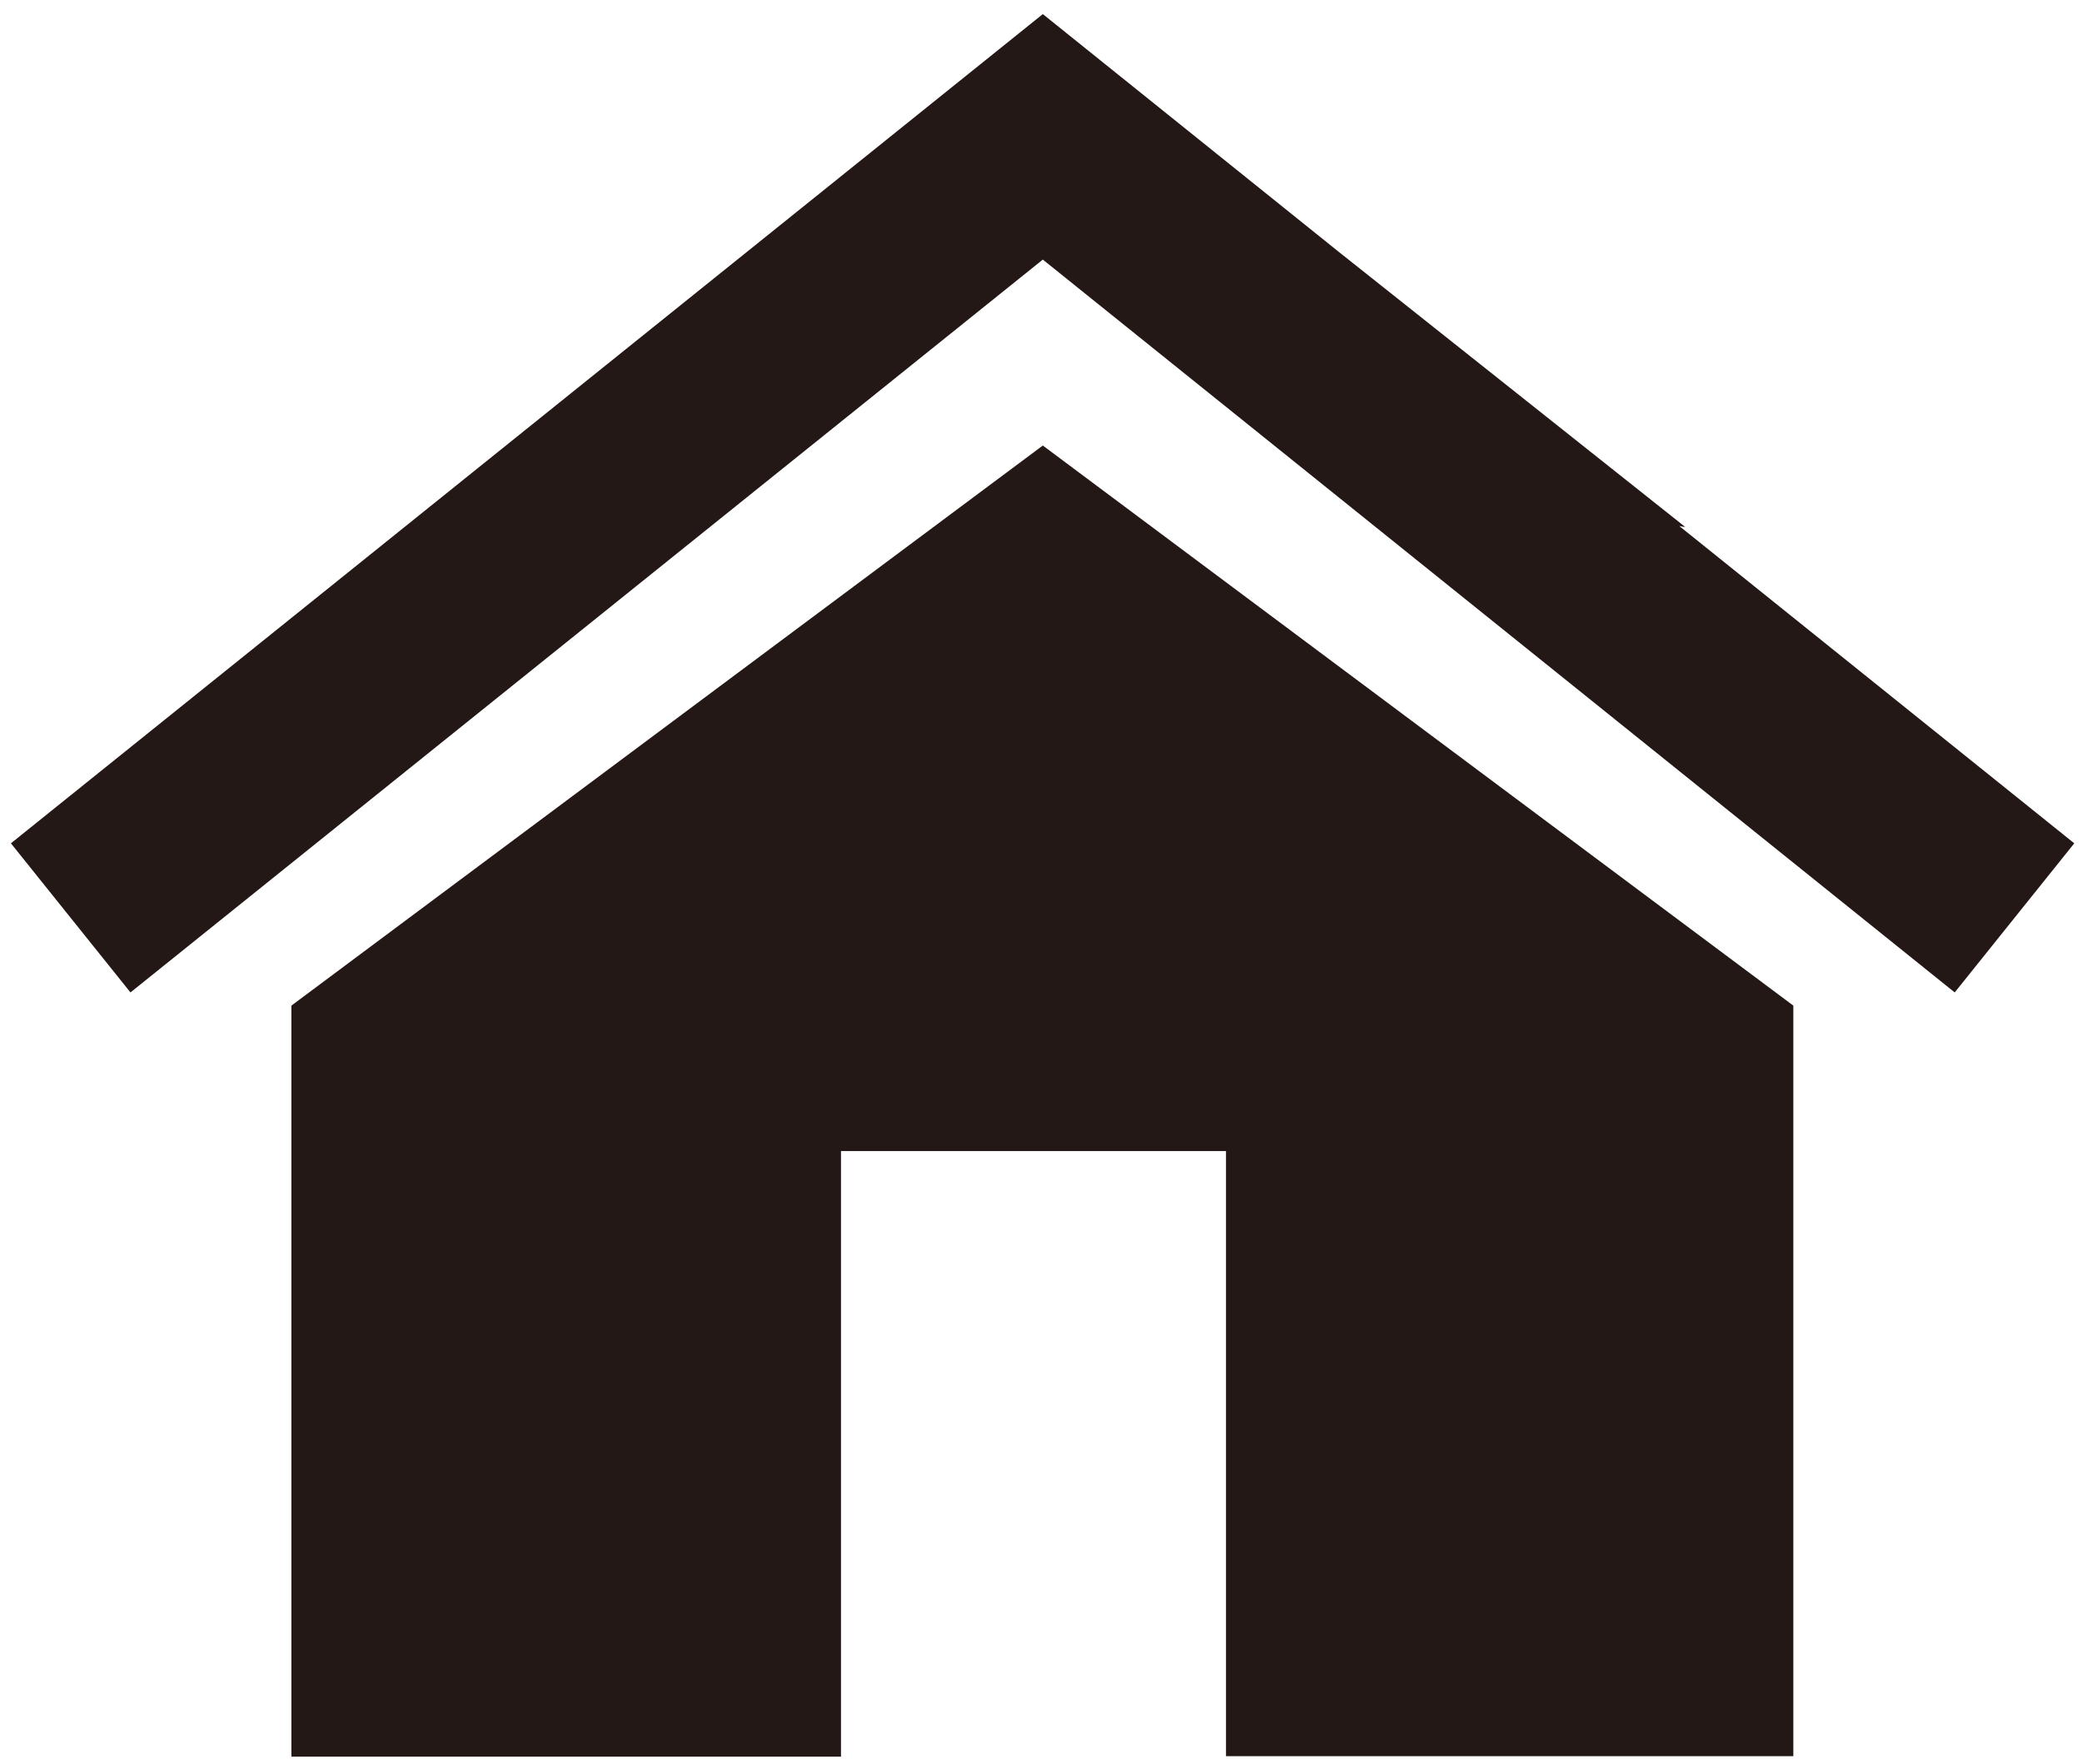
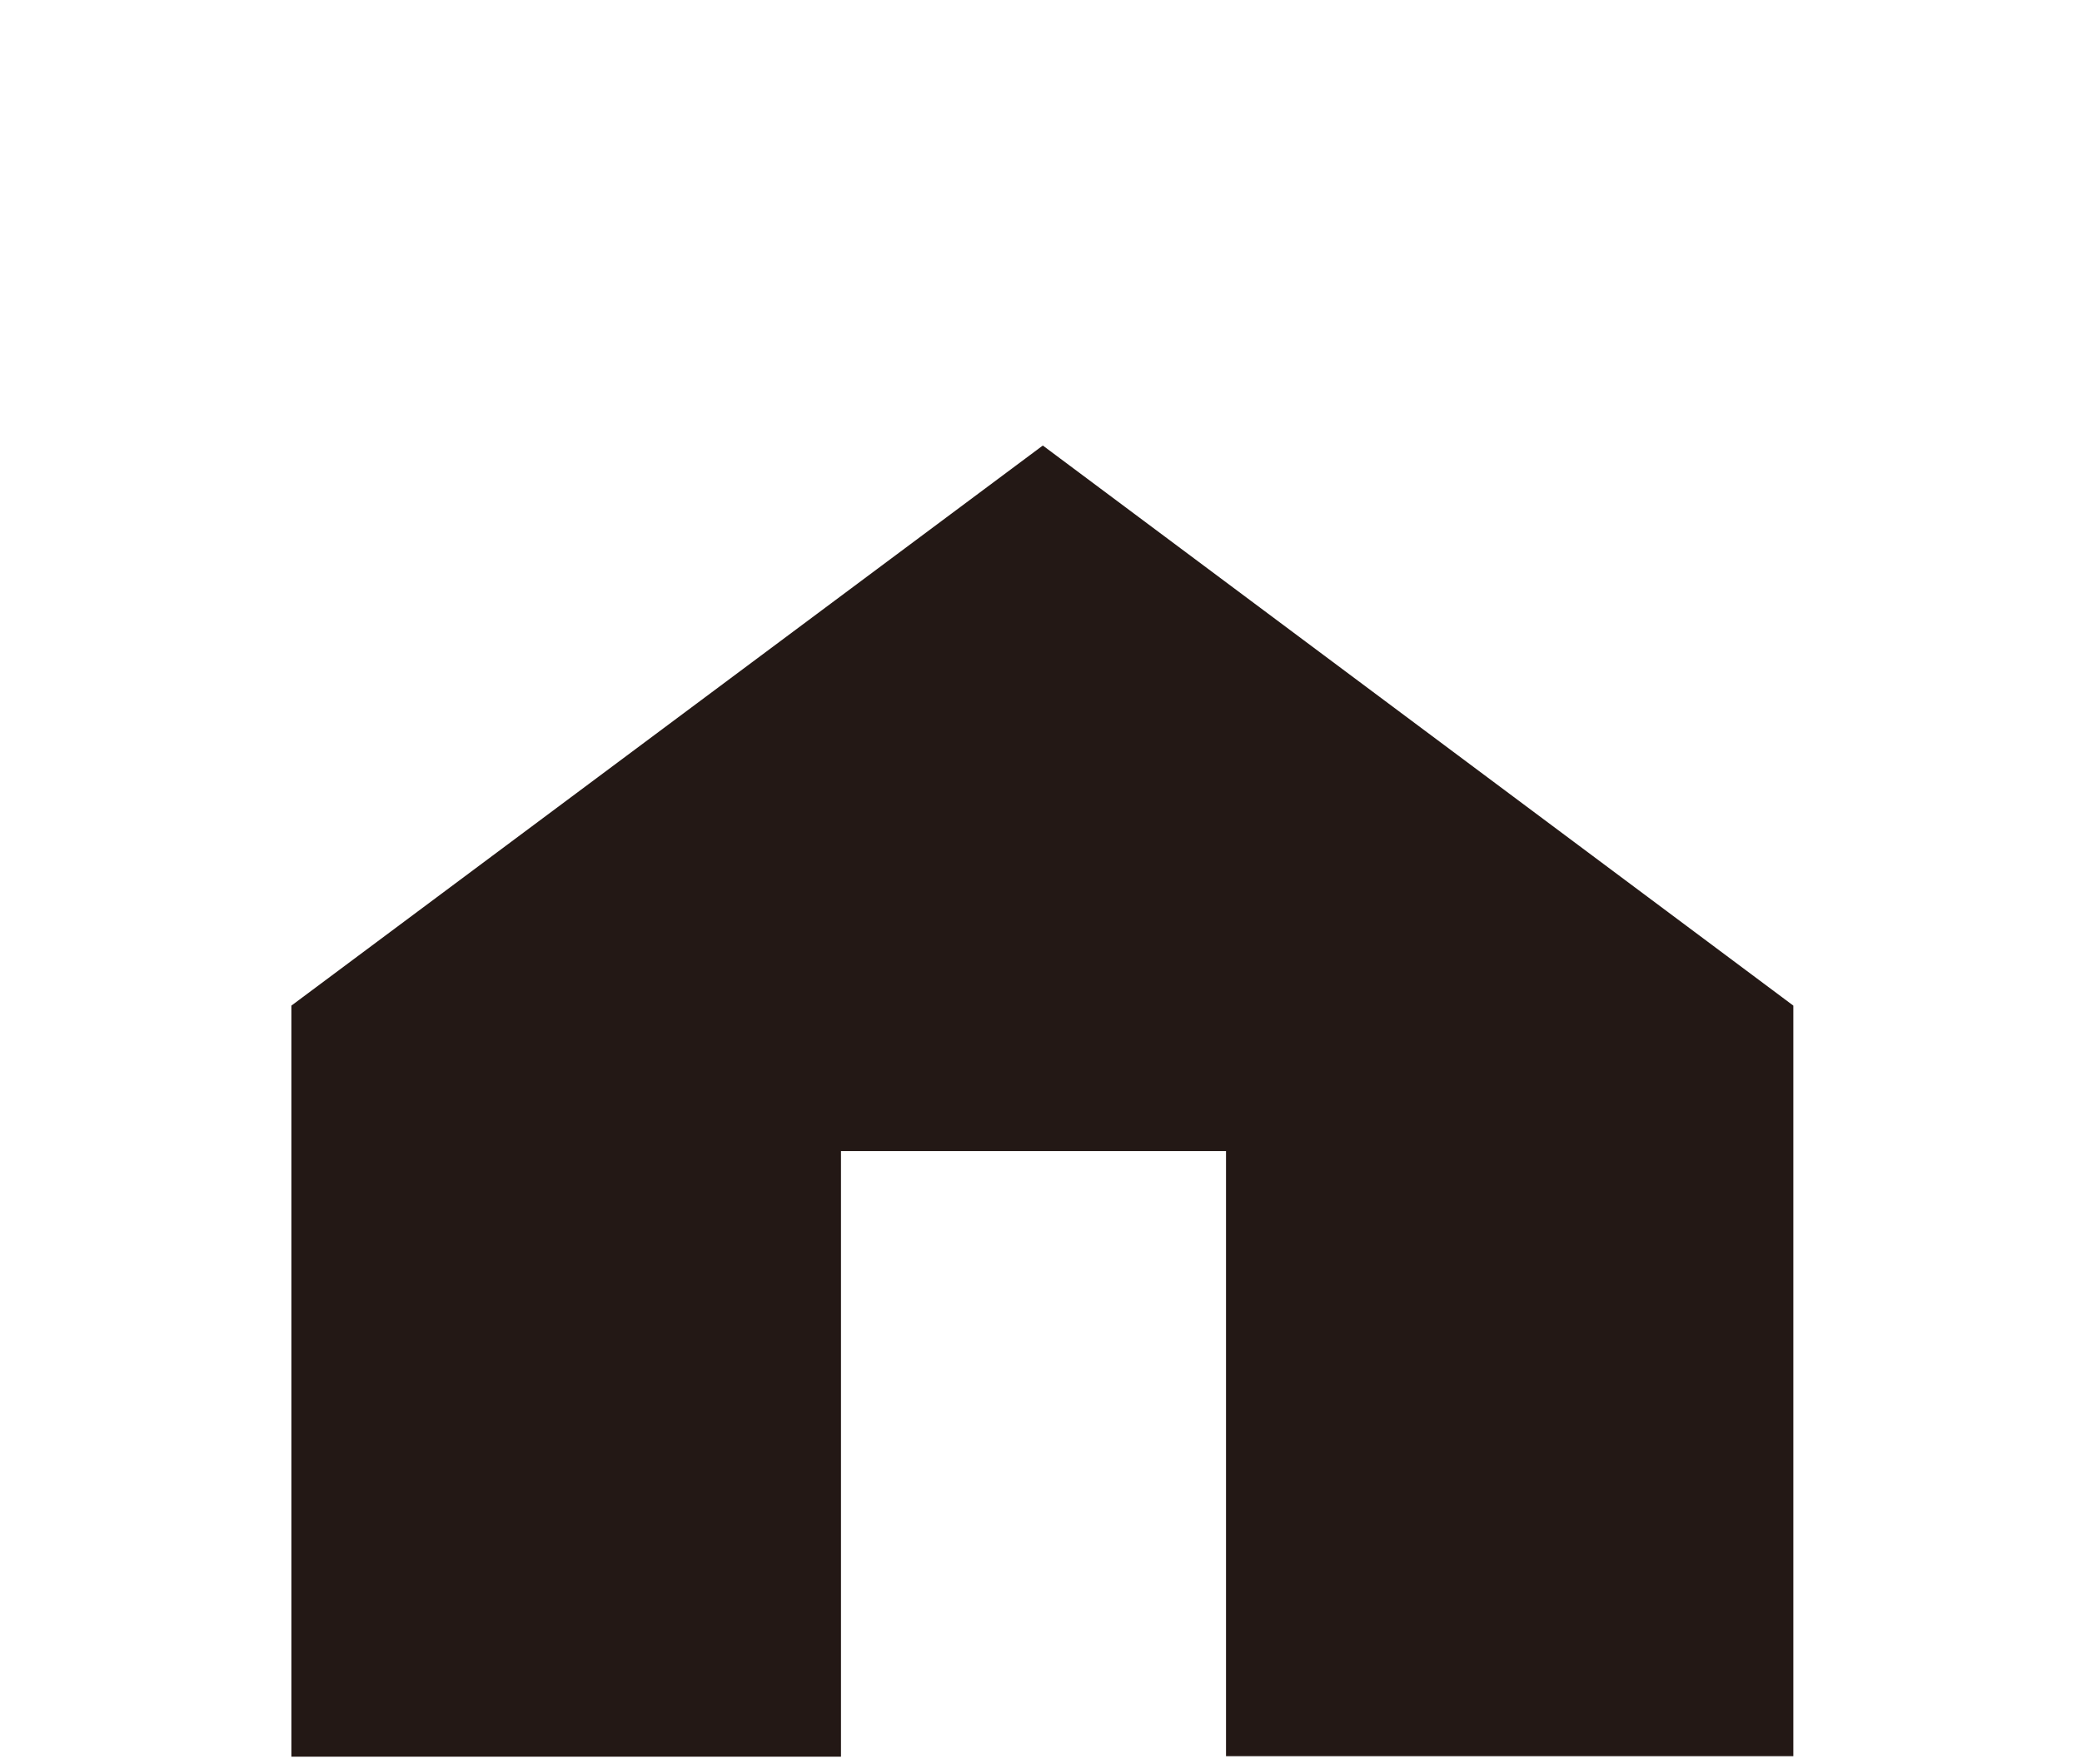
<svg xmlns="http://www.w3.org/2000/svg" version="1.1" id="レイヤー_1" x="0px" y="0px" viewBox="0 0 458 388" style="enable-background:new 0 0 458 388;" xml:space="preserve">
  <style type="text/css">
	.st0{fill:#231815;}
</style>
  <g>
    <path class="st0" d="M64.1,221.2v165.2H185V253.2h84.7v133.1h124.8V221.2L229.4,98L64.1,221.2z" />
-     <path class="st0" d="M294.5,55.4L229.4,3.1L2.4,185.5l26.3,32.8L229.4,57.1L430,218.3l26.3-32.8l-86.9-69.8   c0.5,0.1,0.8,0.2,1.3,0.2" />
  </g>
</svg>